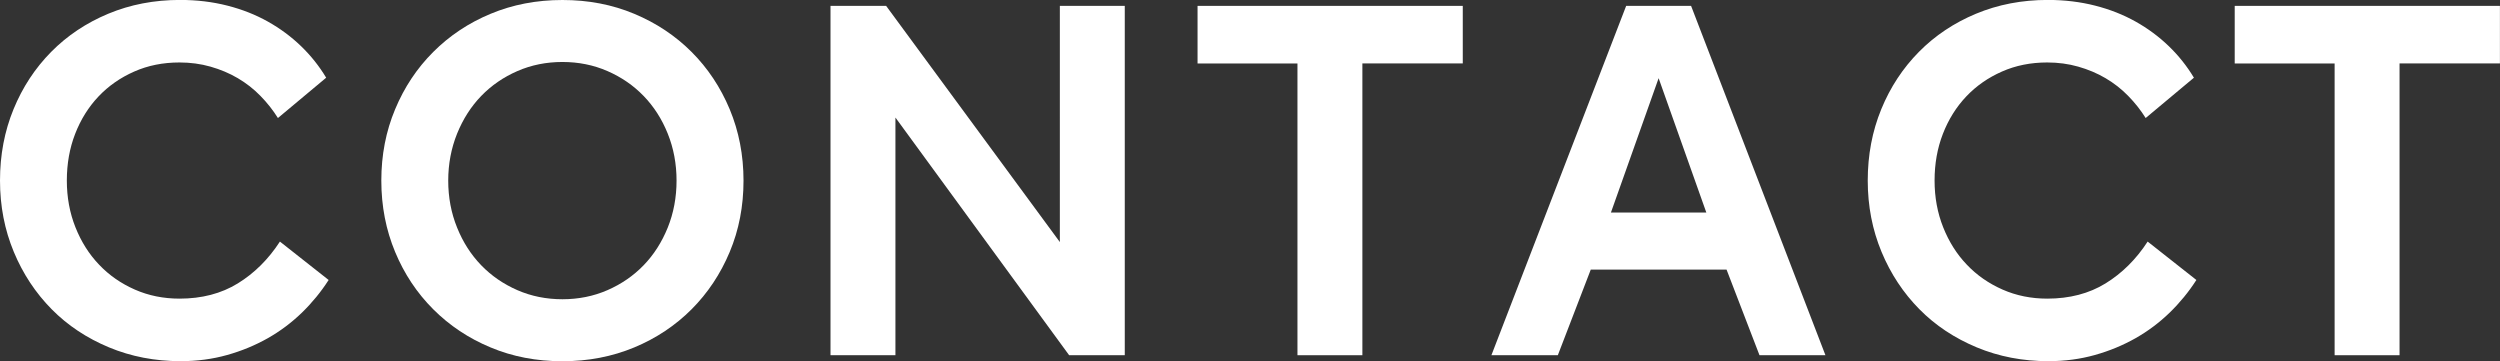
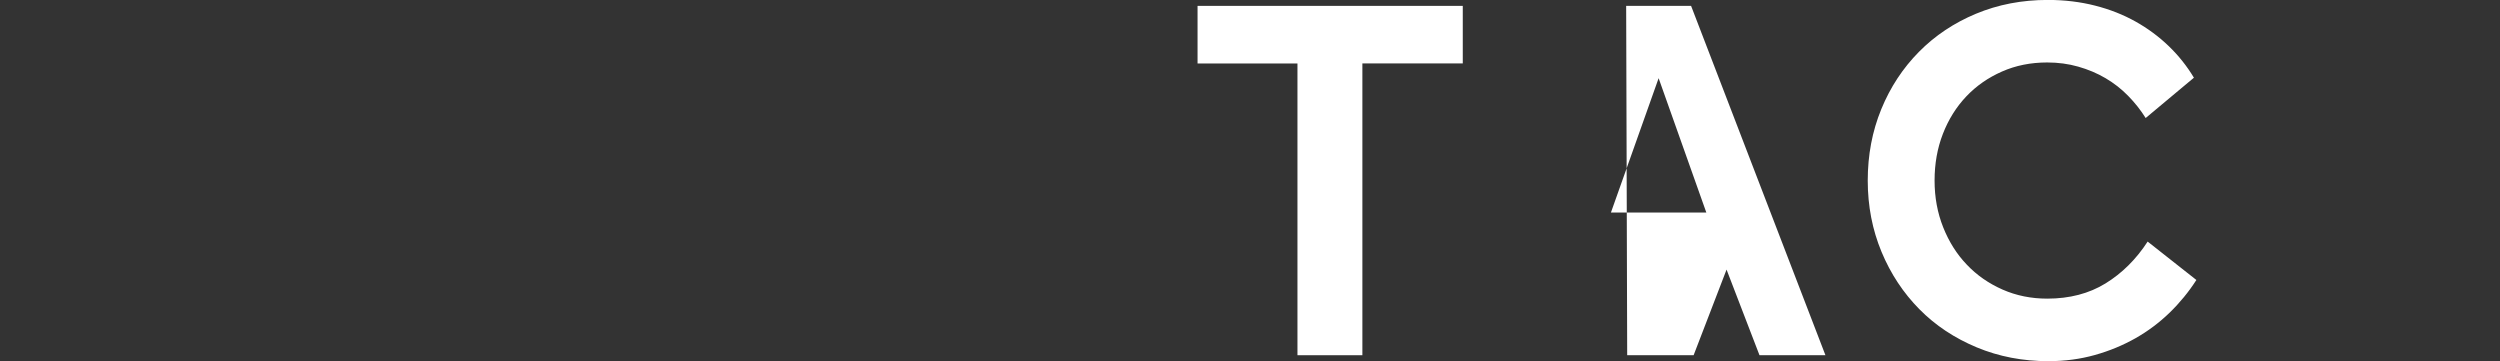
<svg xmlns="http://www.w3.org/2000/svg" id="_レイヤー_2" width="365.83" height="52.85" viewBox="0 0 365.83 52.85">
  <rect x="0" y="0" width="365.83" height="52.85" fill="#333333" stroke="none" />
  <defs>
    <style>.cls-1{fill:#fff;stroke-width:0px;}</style>
  </defs>
  <g id="_レイヤー_1-2">
-     <path class="cls-1" d="M44.17,45.76c-1.51,1.46-3.18,2.71-5,3.74-1.83,1.03-3.8,1.85-5.94,2.45-2.14.6-4.4.9-6.8.9-3.74,0-7.24-.67-10.48-2.02s-6.04-3.2-8.39-5.58c-2.35-2.38-4.2-5.17-5.54-8.39-1.34-3.22-2.02-6.7-2.02-10.44s.66-7.22,1.98-10.44c1.32-3.22,3.16-6.01,5.51-8.39,2.35-2.38,5.14-4.24,8.35-5.58,3.21-1.34,6.72-2.02,10.51-2.02,2.45,0,4.75.28,6.91.83,2.16.55,4.14,1.33,5.94,2.34,1.8,1.01,3.42,2.21,4.86,3.6,1.44,1.39,2.66,2.93,3.67,4.61l-7.06,5.9c-.72-1.15-1.57-2.23-2.56-3.24-.98-1.01-2.09-1.87-3.31-2.59-1.22-.72-2.56-1.28-4-1.69-1.44-.41-2.95-.61-4.54-.61-2.4,0-4.61.44-6.62,1.33-2.02.89-3.76,2.1-5.22,3.64-1.46,1.54-2.6,3.36-3.42,5.47-.82,2.11-1.22,4.39-1.22,6.84s.42,4.73,1.26,6.84c.84,2.11,1.99,3.94,3.46,5.47,1.46,1.54,3.2,2.75,5.22,3.64,2.02.89,4.2,1.33,6.55,1.33,3.26,0,6.11-.74,8.53-2.23,2.42-1.49,4.48-3.53,6.16-6.12l7.13,5.62c-1.11,1.73-2.41,3.32-3.92,4.79Z" />
-     <path class="cls-1" d="M92.81,2.02c3.21,1.34,6.01,3.2,8.39,5.58,2.38,2.38,4.23,5.17,5.58,8.39,1.34,3.22,2.02,6.7,2.02,10.44s-.67,7.22-2.02,10.44c-1.35,3.22-3.21,6.01-5.58,8.39-2.38,2.38-5.17,4.24-8.39,5.58-3.22,1.34-6.72,2.02-10.51,2.02s-7.3-.67-10.51-2.02c-3.22-1.34-6.01-3.2-8.39-5.58s-4.24-5.17-5.58-8.39c-1.34-3.22-2.02-6.7-2.02-10.44s.67-7.22,2.02-10.44c1.34-3.22,3.2-6.01,5.58-8.39s5.17-4.24,8.39-5.58c3.21-1.34,6.72-2.02,10.51-2.02s7.29.67,10.51,2.02ZM75.71,10.4c-2.04.89-3.8,2.1-5.29,3.64-1.49,1.54-2.66,3.37-3.53,5.51-.86,2.14-1.3,4.43-1.3,6.88s.43,4.74,1.3,6.88c.86,2.14,2.04,3.97,3.53,5.51,1.49,1.54,3.25,2.75,5.29,3.64,2.04.89,4.24,1.33,6.59,1.33s4.55-.44,6.59-1.33c2.04-.89,3.8-2.1,5.29-3.64,1.49-1.54,2.66-3.37,3.53-5.51.86-2.14,1.29-4.43,1.29-6.88s-.43-4.74-1.29-6.88c-.86-2.14-2.04-3.97-3.53-5.51-1.49-1.54-3.25-2.75-5.29-3.64-2.04-.89-4.24-1.33-6.59-1.33s-4.55.44-6.59,1.33Z" />
-     <path class="cls-1" d="M164.59.86v51.12h-8.14l-25.42-34.78v34.78h-9.5V.86h8.14l25.42,34.56V.86h9.5Z" />
    <path class="cls-1" d="M189.86,9.29h-14.62V.86h38.81v8.42h-14.69v42.7h-9.5V9.29Z" />
-     <path class="cls-1" d="M237.96.86h9.5l19.66,51.12h-9.65l-4.82-12.53h-19.87l-4.82,12.53h-9.72L237.96.86ZM249.69,31.1l-6.98-19.66-6.98,19.66h13.97Z" />
+     <path class="cls-1" d="M237.96.86h9.5l19.66,51.12h-9.65l-4.82-12.53l-4.82,12.53h-9.72L237.96.86ZM249.69,31.1l-6.98-19.66-6.98,19.66h13.97Z" />
    <path class="cls-1" d="M317.48,45.76c-1.51,1.46-3.18,2.71-5,3.74-1.83,1.03-3.8,1.85-5.94,2.45-2.14.6-4.4.9-6.8.9-3.74,0-7.24-.67-10.48-2.02s-6.04-3.2-8.39-5.58c-2.35-2.38-4.2-5.17-5.54-8.39-1.34-3.22-2.02-6.7-2.02-10.44s.66-7.22,1.98-10.44c1.32-3.22,3.16-6.01,5.51-8.39,2.35-2.38,5.14-4.24,8.35-5.58,3.21-1.34,6.72-2.02,10.51-2.02,2.45,0,4.75.28,6.91.83,2.16.55,4.14,1.33,5.94,2.34,1.8,1.01,3.42,2.21,4.86,3.6,1.44,1.39,2.66,2.93,3.67,4.61l-7.06,5.9c-.72-1.15-1.57-2.23-2.56-3.24-.98-1.01-2.09-1.87-3.31-2.59-1.22-.72-2.56-1.28-4-1.69-1.44-.41-2.95-.61-4.54-.61-2.4,0-4.61.44-6.62,1.33-2.02.89-3.76,2.1-5.22,3.64-1.46,1.54-2.6,3.36-3.42,5.47-.82,2.11-1.22,4.39-1.22,6.84s.42,4.73,1.26,6.84c.84,2.11,1.99,3.94,3.46,5.47,1.46,1.54,3.2,2.75,5.22,3.64,2.02.89,4.2,1.33,6.55,1.33,3.26,0,6.11-.74,8.53-2.23,2.42-1.49,4.48-3.53,6.16-6.12l7.13,5.62c-1.11,1.73-2.41,3.32-3.92,4.79Z" />
-     <path class="cls-1" d="M341.63,9.29h-14.62V.86h38.81v8.42h-14.69v42.7h-9.5V9.29Z" />
  </g>
</svg>